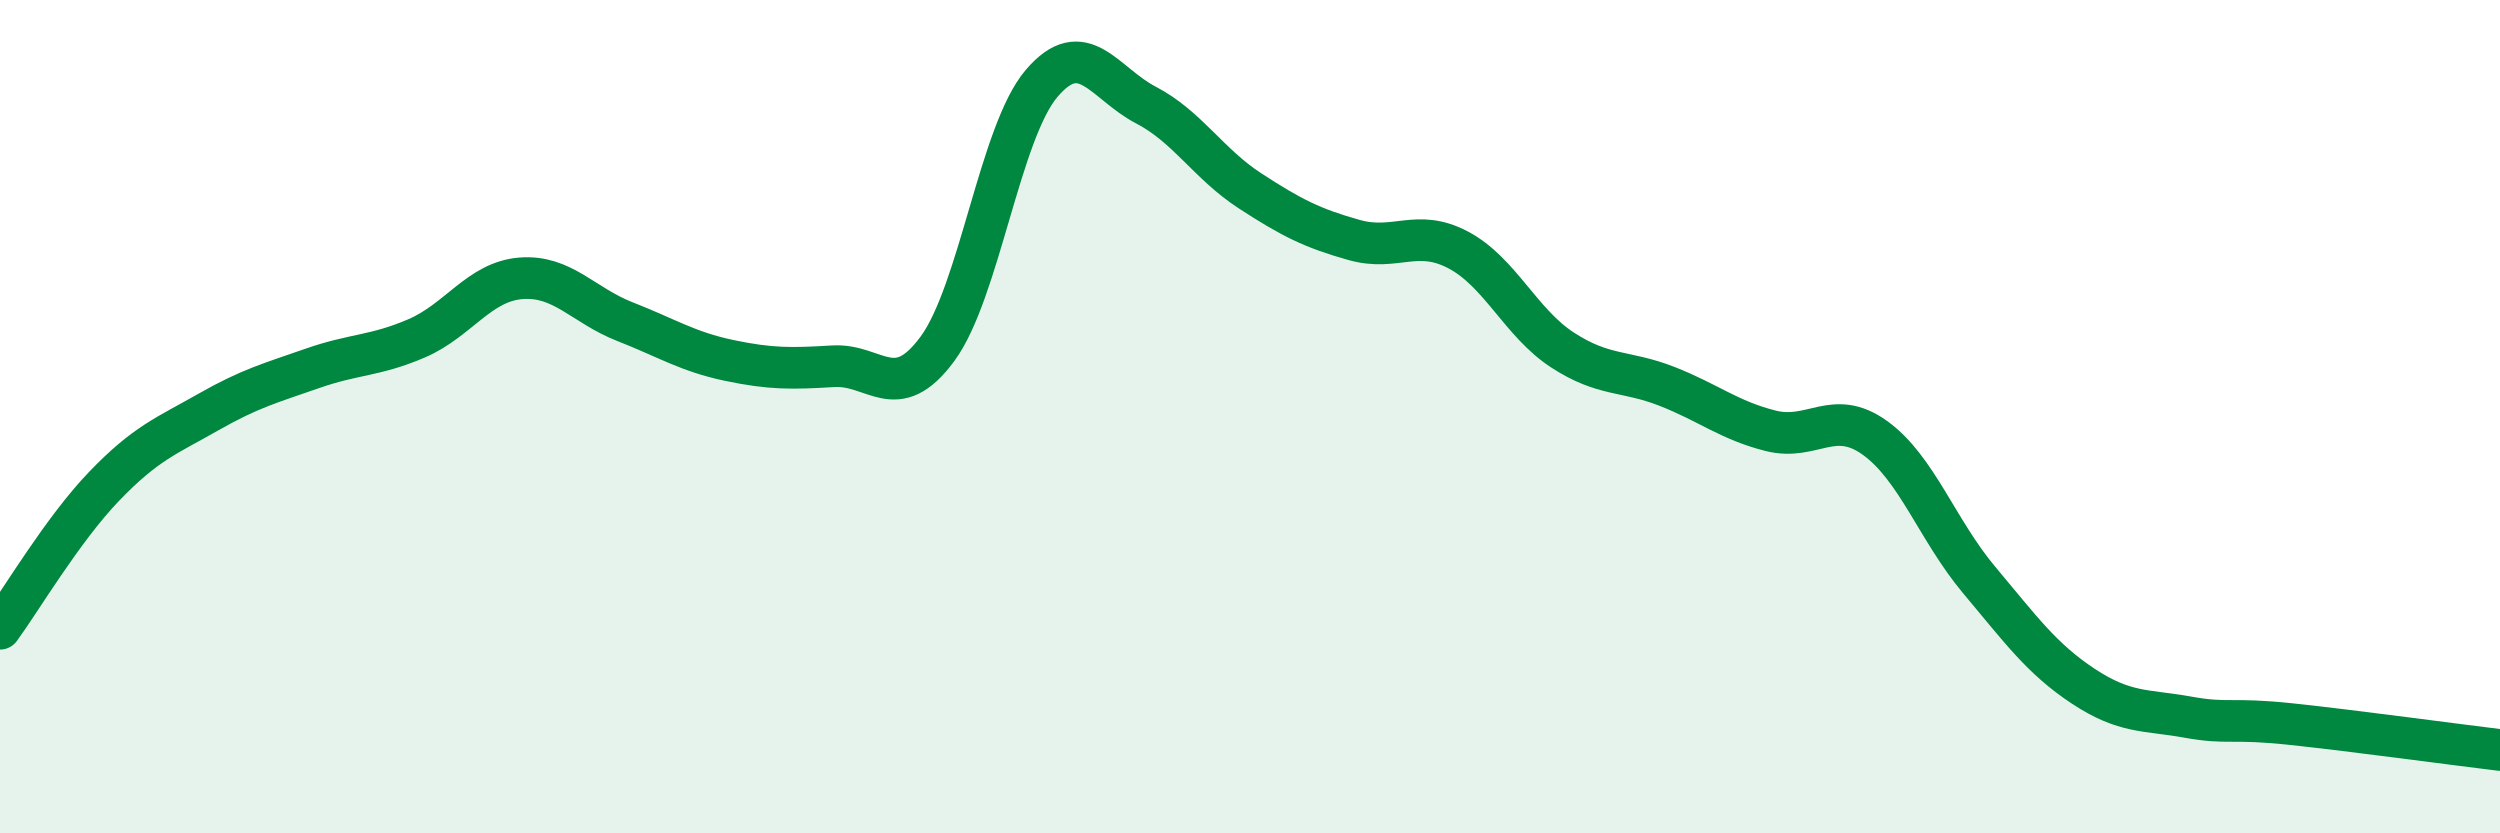
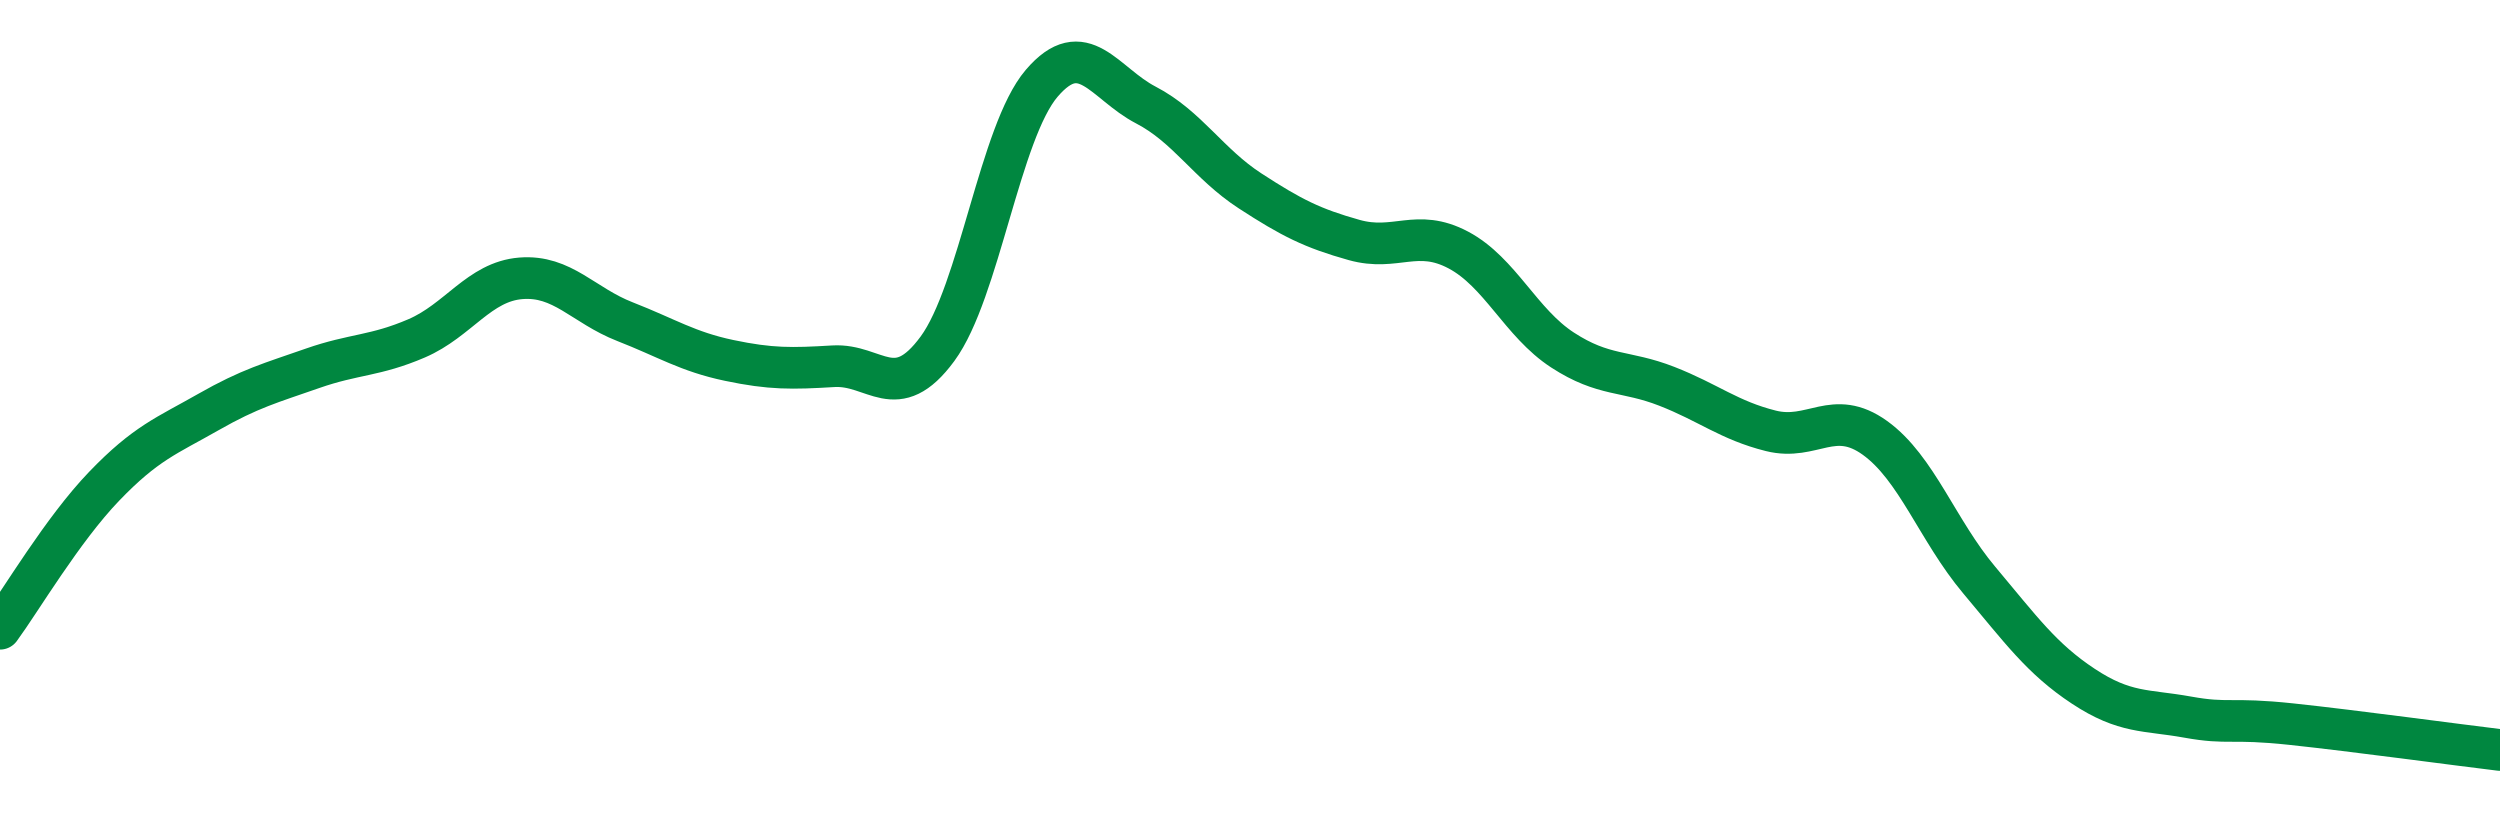
<svg xmlns="http://www.w3.org/2000/svg" width="60" height="20" viewBox="0 0 60 20">
-   <path d="M 0,15.09 C 0.5,14.41 1.5,12.71 2.5,11.67 C 3.5,10.63 4,10.46 5,9.89 C 6,9.32 6.5,9.19 7.5,8.84 C 8.5,8.49 9,8.55 10,8.12 C 11,7.69 11.5,6.76 12.5,6.68 C 13.5,6.6 14,7.33 15,7.72 C 16,8.11 16.5,8.44 17.5,8.65 C 18.5,8.86 19,8.85 20,8.79 C 21,8.73 21.5,9.73 22.5,8.37 C 23.5,7.01 24,3.17 25,2 C 26,0.83 26.5,2 27.5,2.52 C 28.5,3.04 29,3.93 30,4.58 C 31,5.23 31.5,5.48 32.5,5.76 C 33.5,6.04 34,5.47 35,6 C 36,6.53 36.5,7.75 37.5,8.4 C 38.5,9.05 39,8.88 40,9.27 C 41,9.66 41.5,10.09 42.5,10.34 C 43.5,10.59 44,9.79 45,10.51 C 46,11.23 46.5,12.73 47.5,13.92 C 48.5,15.11 49,15.81 50,16.47 C 51,17.13 51.5,17.03 52.5,17.21 C 53.5,17.39 53.5,17.22 55,17.38 C 56.5,17.54 59,17.88 60,18L60 20L0 20Z" fill="#008740" opacity="0.1" stroke-linecap="round" stroke-linejoin="round" />
  <path d="M 0,15.09 C 0.5,14.41 1.5,12.71 2.5,11.67 C 3.5,10.63 4,10.46 5,9.89 C 6,9.32 6.5,9.19 7.5,8.84 C 8.5,8.49 9,8.55 10,8.12 C 11,7.69 11.5,6.76 12.5,6.68 C 13.5,6.6 14,7.33 15,7.72 C 16,8.11 16.5,8.44 17.5,8.65 C 18.5,8.86 19,8.85 20,8.79 C 21,8.73 21.5,9.73 22.5,8.37 C 23.5,7.01 24,3.17 25,2 C 26,0.83 26.5,2 27.5,2.52 C 28.5,3.04 29,3.93 30,4.58 C 31,5.23 31.5,5.48 32.5,5.76 C 33.5,6.04 34,5.47 35,6 C 36,6.53 36.5,7.75 37.5,8.4 C 38.5,9.05 39,8.88 40,9.27 C 41,9.66 41.5,10.09 42.5,10.34 C 43.5,10.59 44,9.79 45,10.51 C 46,11.23 46.5,12.73 47.5,13.92 C 48.5,15.11 49,15.81 50,16.47 C 51,17.13 51.5,17.03 52.5,17.21 C 53.5,17.39 53.5,17.22 55,17.38 C 56.5,17.54 59,17.88 60,18" stroke="#008740" stroke-width="1" fill="none" stroke-linecap="round" stroke-linejoin="round" />
</svg>